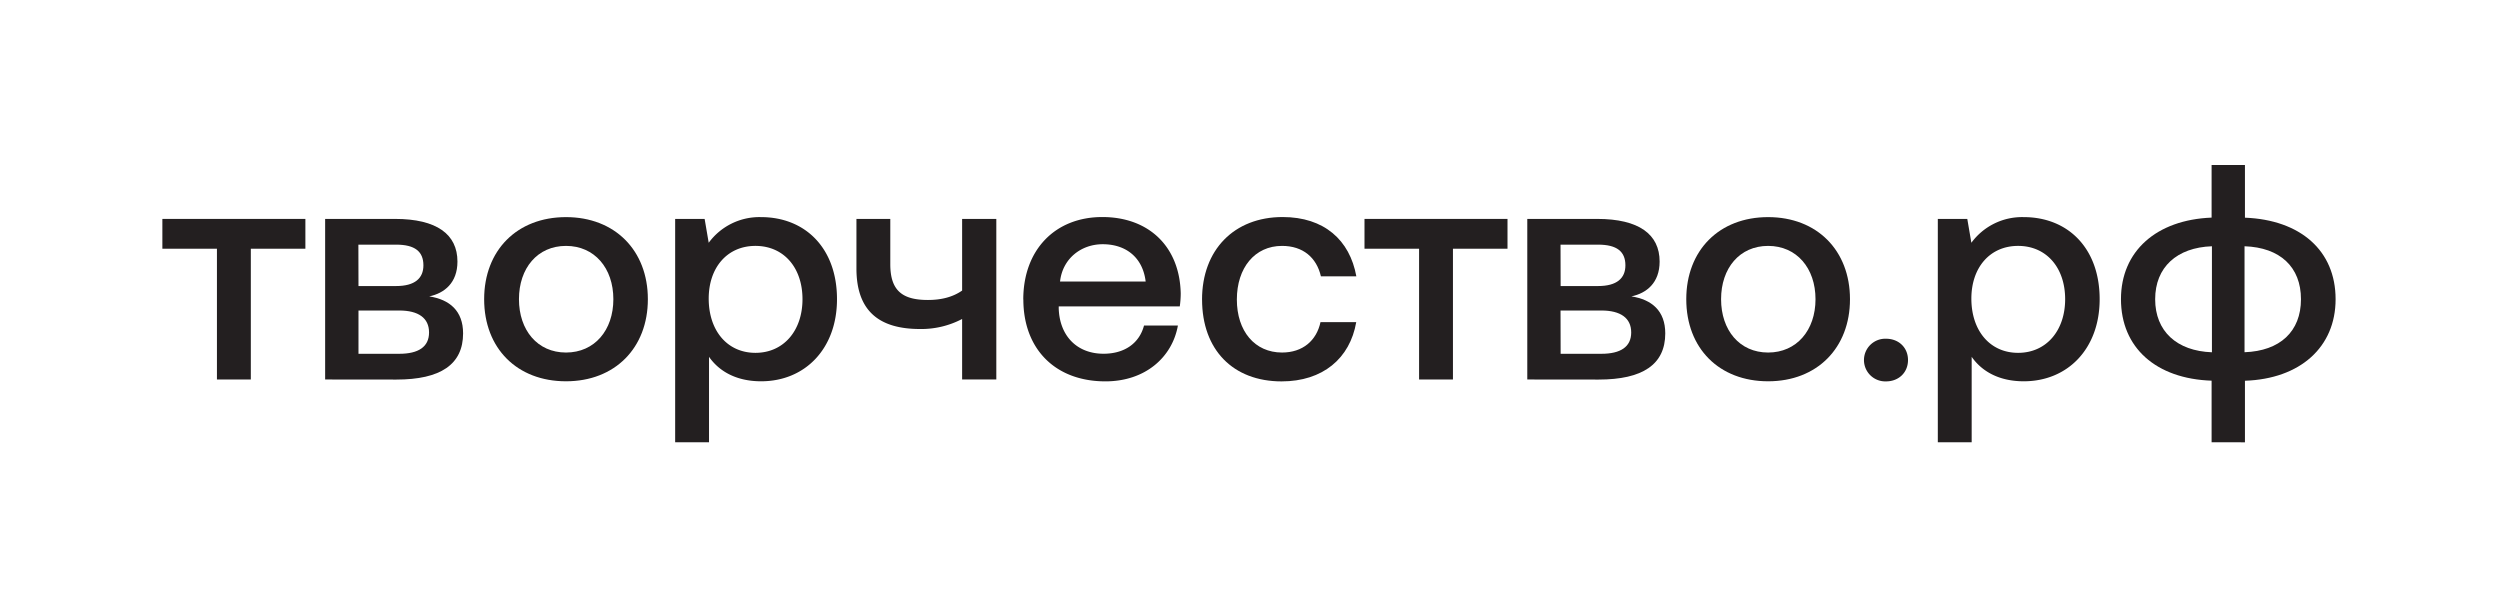
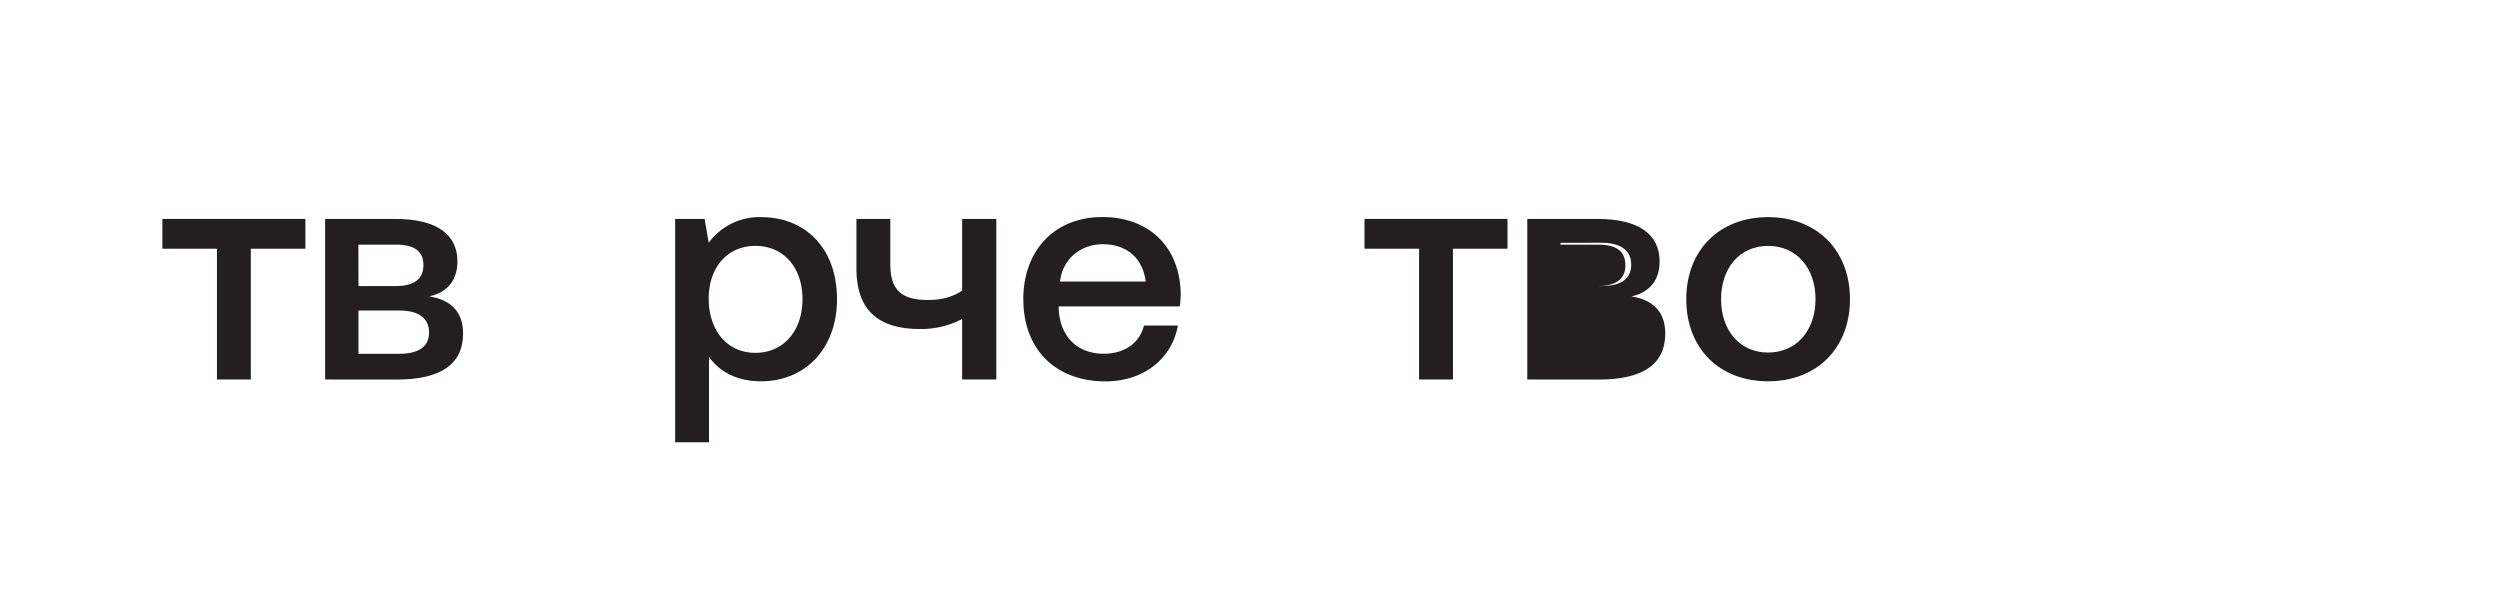
<svg xmlns="http://www.w3.org/2000/svg" id="Layer_1" data-name="Layer 1" viewBox="0 0 974.59 236.7">
  <defs>
    <style>.cls-1{fill:#231f20;}</style>
  </defs>
  <polygon class="cls-1" points="84.57 147.94 84.57 96.96 63.3 96.96 63.3 85.34 119.05 85.34 119.05 96.96 97.78 96.96 97.78 147.94 84.57 147.94" />
  <path class="cls-1" d="M126.75,147.94V85.34H154c16.26,0,24.33,6,24.33,16.63,0,8.32-5.13,12.35-11,13.57,7.94,1.23,13.2,5.63,13.2,14.43,0,12.11-8.8,18-26,18Zm13-36.43h14.68c7.33,0,10.63-3.06,10.63-8.07,0-5.38-3.3-8.07-10.63-8.07H139.71Zm0,26.41h15.9c7.46,0,11.61-2.69,11.61-8.32s-4.15-8.55-11.61-8.55h-15.9Z" />
-   <path class="cls-1" d="M188.74,116.64c0-19.07,12.84-32,31.91-32s31.91,13,31.91,32-12.84,32-31.91,32-31.91-12.84-31.91-32m50.37,0c0-12.1-7.33-20.78-18.46-20.78s-18.34,8.68-18.34,20.78,7.22,20.79,18.34,20.79,18.46-8.68,18.46-20.79" />
  <path class="cls-1" d="M326.29,116.64c0,19.32-12.47,32-29.59,32-9.66,0-16.39-3.91-20.3-9.54V172.4H263.2V85.34h11.49l1.59,9.3a24.51,24.51,0,0,1,20.42-10c17.12,0,29.59,12,29.59,32m-13.45,0c0-12.34-7.34-20.78-18.34-20.78s-18.22,8.44-18.22,20.54c0,12.47,7.21,21.15,18.22,21.15s18.34-8.68,18.34-20.91" />
  <path class="cls-1" d="M375.07,85.34H388.4v62.6H375.07V124.35a34.24,34.24,0,0,1-16.38,3.91c-15.53,0-24.82-6.6-24.82-23.6V85.34h13.2V103c0,10.27,4.65,13.94,14.67,13.94,5.14,0,9.66-1.1,13.33-3.67Z" />
  <path class="cls-1" d="M398.91,116.77c0-19.32,12.35-32.16,30.81-32.16,18.1,0,30.2,11.49,30.57,29.83a36.78,36.78,0,0,1-.37,5H412.73v.85c.36,10.64,7.09,17.61,17.48,17.61,8.07,0,13.94-4,15.77-11h13.21c-2.2,12.35-12.72,21.77-28.25,21.77-19.68,0-32-12.72-32-31.91m47.68-7c-1.1-9.29-7.58-14.55-16.75-14.55-8.43,0-15.65,5.62-16.63,14.55Z" />
-   <path class="cls-1" d="M468.6,116.77c0-19.32,12.47-32.16,31.42-32.16,16.14,0,26.17,8.93,28.73,23.11H514.94c-1.71-7.34-7-11.86-15.16-11.86-10.64,0-17.61,8.56-17.61,20.91s7,20.66,17.61,20.66c8.07,0,13.45-4.65,15-11.86h13.93c-2.44,14.18-13.08,23.11-29.1,23.11-18.95,0-31-12.35-31-31.91" />
  <polygon class="cls-1" points="553.21 147.94 553.21 96.96 531.93 96.96 531.93 85.34 587.68 85.34 587.68 96.96 566.41 96.96 566.41 147.94 553.21 147.94" />
-   <path class="cls-1" d="M595.39,147.94V85.34h27.26c16.26,0,24.33,6,24.33,16.63,0,8.32-5.13,12.35-11,13.57,7.95,1.23,13.2,5.63,13.2,14.43,0,12.11-8.8,18-26,18Zm13-36.43H623c7.33,0,10.64-3.06,10.64-8.07,0-5.38-3.31-8.07-10.64-8.07H608.35Zm0,26.41h15.89c7.46,0,11.62-2.69,11.62-8.32s-4.16-8.55-11.62-8.55H608.35Z" />
+   <path class="cls-1" d="M595.39,147.94V85.34h27.26c16.26,0,24.33,6,24.33,16.63,0,8.32-5.13,12.35-11,13.57,7.95,1.23,13.2,5.63,13.2,14.43,0,12.11-8.8,18-26,18Zm13-36.43H623c7.33,0,10.64-3.06,10.64-8.07,0-5.38-3.31-8.07-10.64-8.07H608.35Zh15.89c7.46,0,11.62-2.69,11.62-8.32s-4.16-8.55-11.62-8.55H608.35Z" />
  <path class="cls-1" d="M657.37,116.64c0-19.07,12.84-32,31.91-32s31.91,13,31.91,32-12.83,32-31.91,32-31.91-12.84-31.91-32m50.38,0c0-12.1-7.34-20.78-18.47-20.78s-18.34,8.68-18.34,20.78,7.22,20.79,18.34,20.79,18.47-8.68,18.47-20.79" />
-   <path class="cls-1" d="M735.25,132.05c4.9,0,8.56,3.42,8.56,8.31s-3.66,8.32-8.56,8.32a8.32,8.32,0,1,1,0-16.63" />
-   <path class="cls-1" d="M818.52,116.64c0,19.32-12.47,32-29.59,32-9.66,0-16.39-3.91-20.3-9.54V172.4h-13.2V85.34h11.49l1.59,9.3a24.51,24.51,0,0,1,20.42-10c17.12,0,29.59,12,29.59,32m-13.45,0c0-12.34-7.34-20.78-18.34-20.78s-18.22,8.44-18.22,20.54c0,12.47,7.21,21.15,18.22,21.15s18.34-8.68,18.34-20.91" />
-   <path class="cls-1" d="M862.16,172.4v-24c-21.64-.73-35.33-12.83-35.33-31.79,0-18.7,13.81-30.93,35.33-31.78V64.32h13V84.86c21.64.85,35.34,12.83,35.34,31.78,0,18.71-13.82,31.06-35.34,31.79v24ZM862.29,96c-13.7.49-22.13,8.19-22.13,20.66s8.43,20.18,22.13,20.67ZM875,137.31c13.82-.49,22-8.07,22-20.67S888.82,96.47,875,96Z" />
</svg>